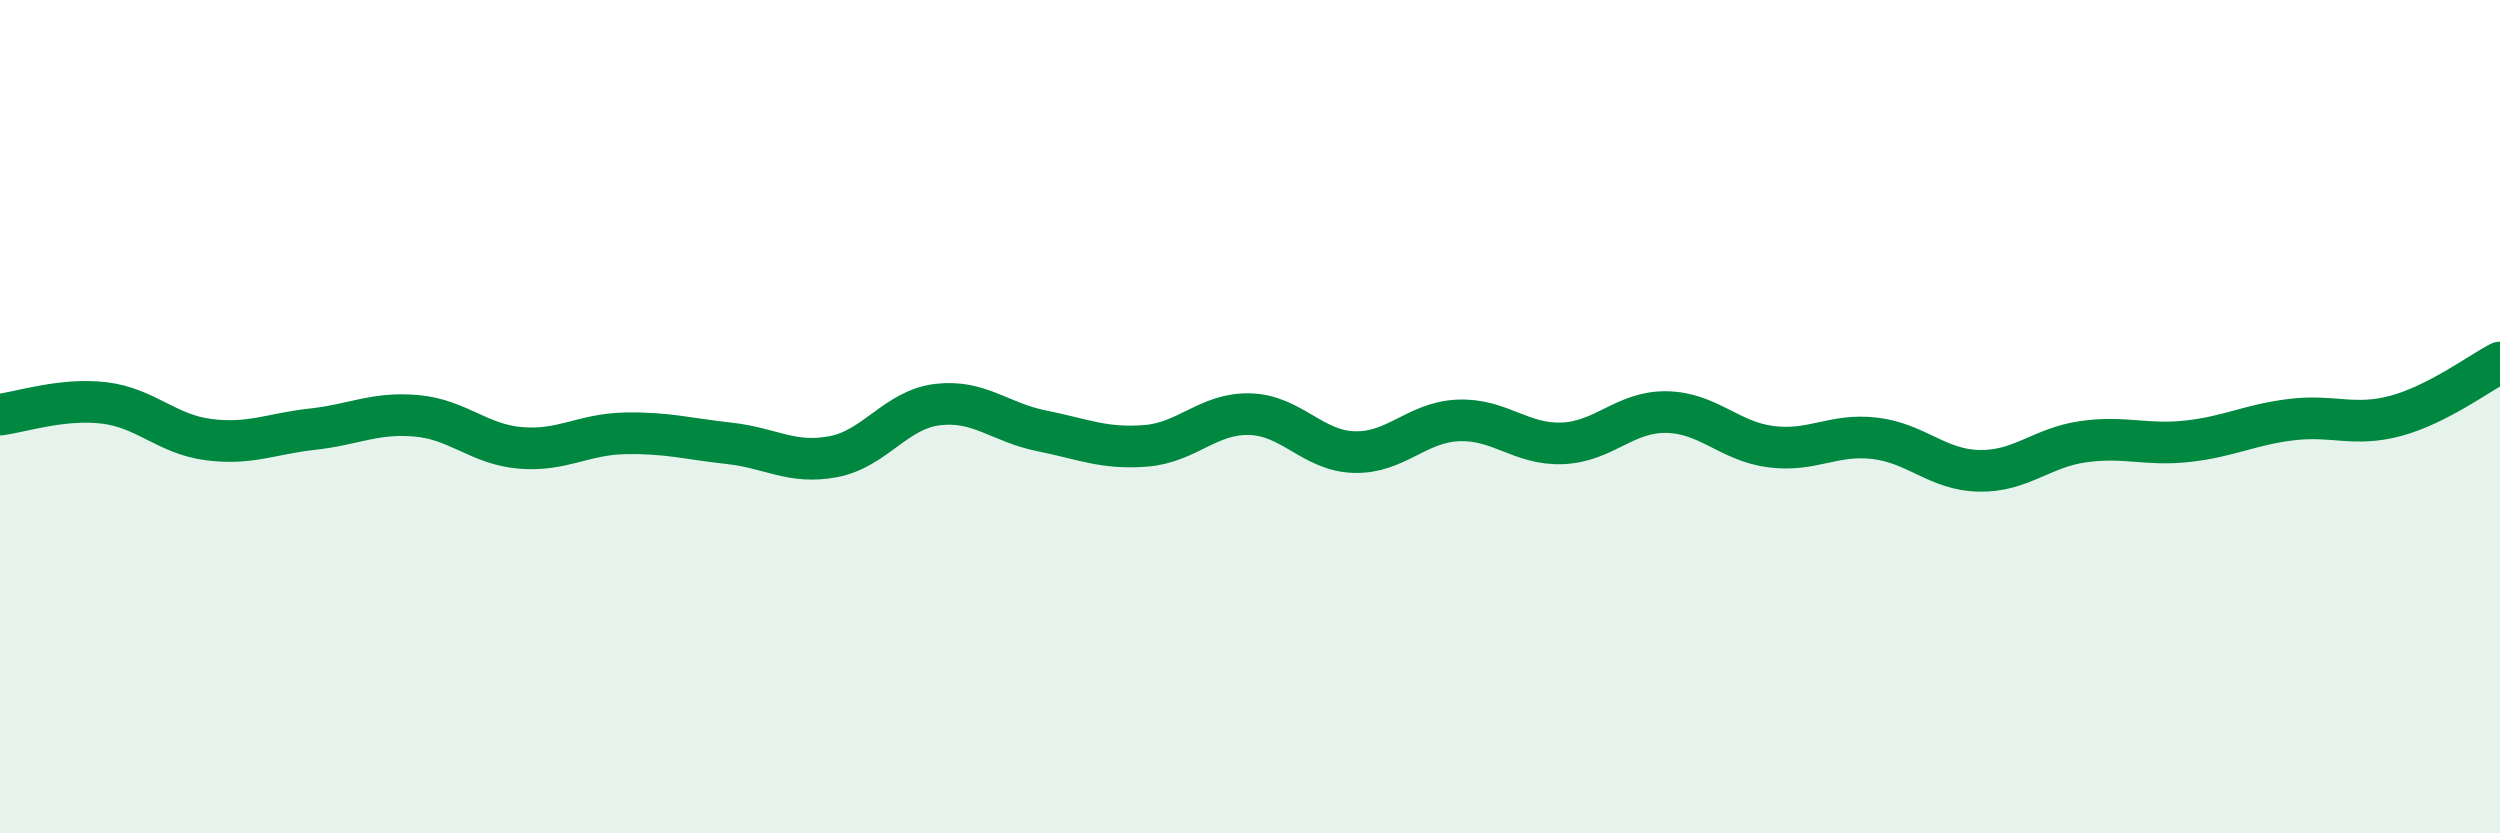
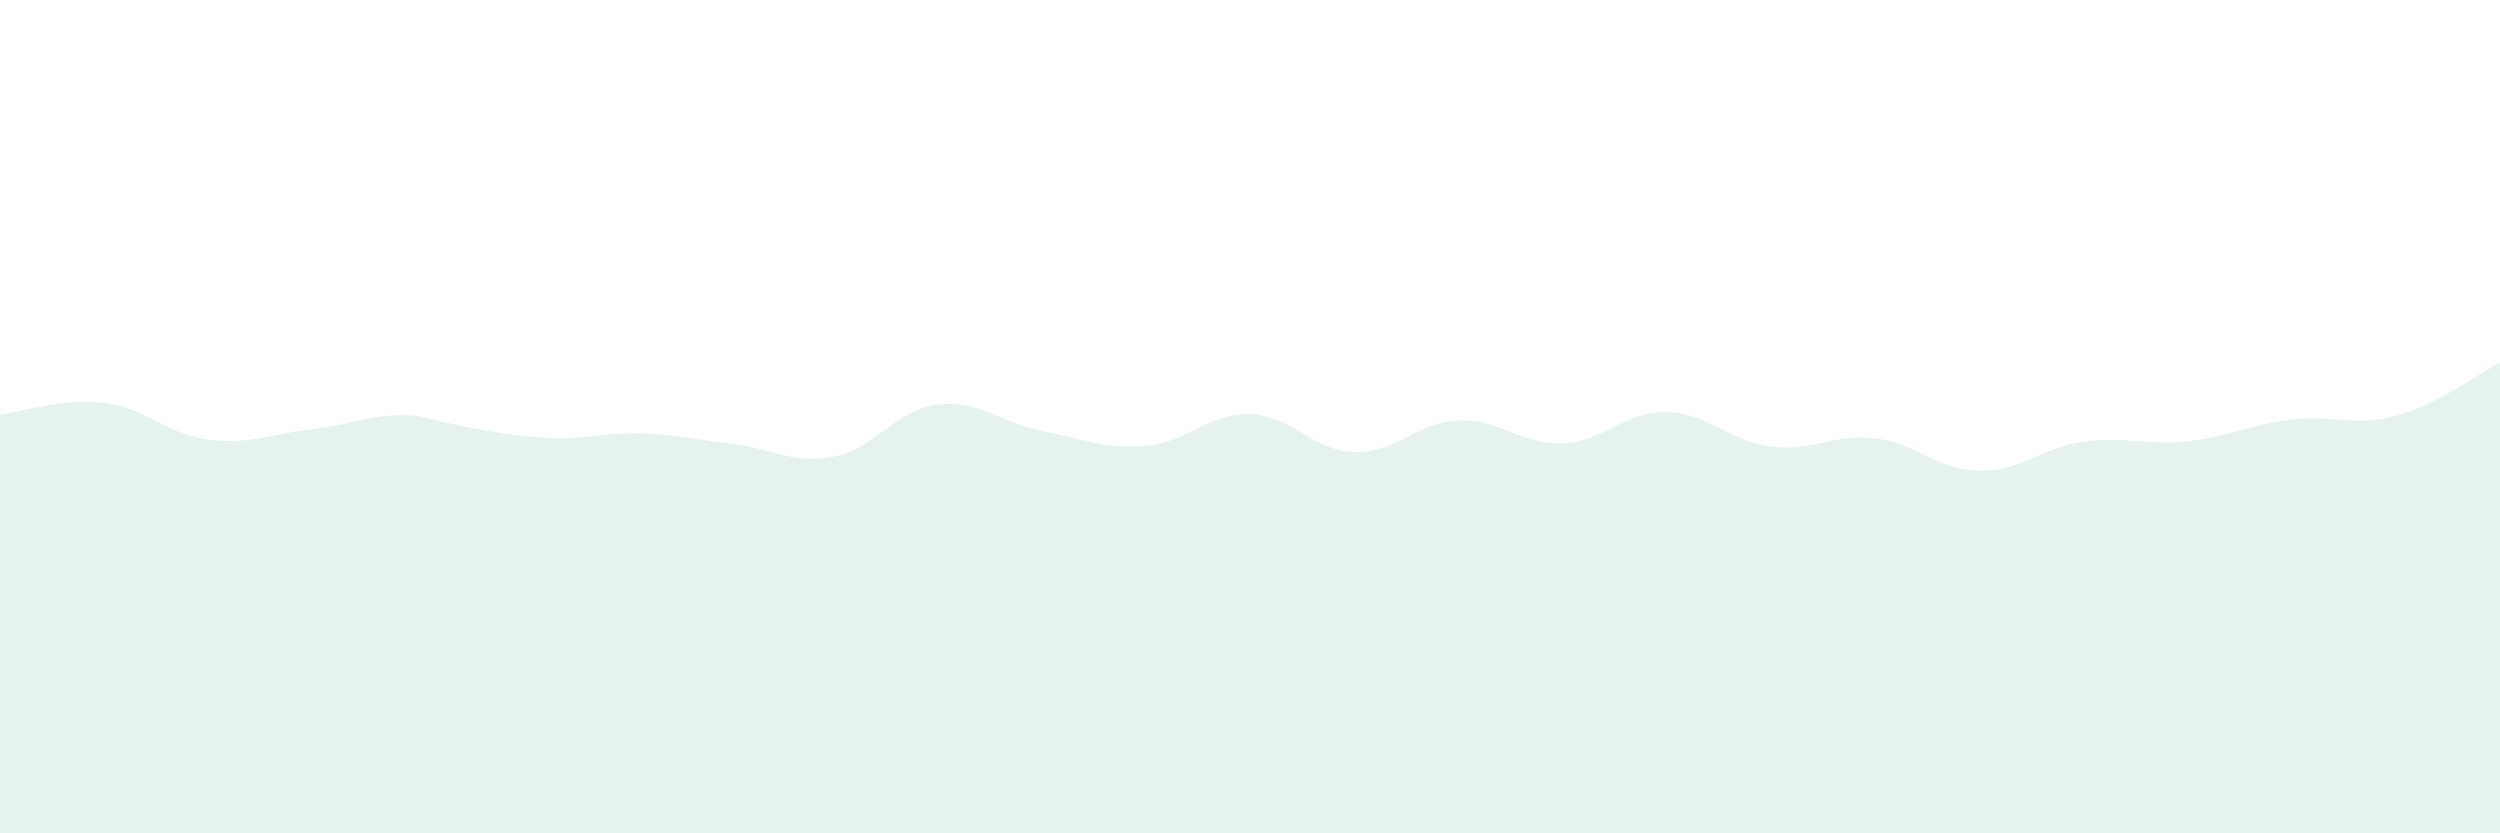
<svg xmlns="http://www.w3.org/2000/svg" width="60" height="20" viewBox="0 0 60 20">
-   <path d="M 0,9.95 C 0.5,9.89 1.5,9.55 2.5,9.67 C 3.5,9.79 4,10.42 5,10.55 C 6,10.68 6.5,10.41 7.5,10.3 C 8.5,10.19 9,9.89 10,9.98 C 11,10.07 11.5,10.67 12.5,10.75 C 13.5,10.83 14,10.42 15,10.4 C 16,10.38 16.5,10.53 17.5,10.64 C 18.5,10.75 19,11.15 20,10.96 C 21,10.77 21.5,9.83 22.5,9.71 C 23.5,9.59 24,10.14 25,10.34 C 26,10.54 26.5,10.78 27.5,10.7 C 28.5,10.62 29,9.91 30,9.94 C 31,9.97 31.5,10.82 32.5,10.85 C 33.5,10.88 34,10.13 35,10.09 C 36,10.05 36.5,10.68 37.5,10.64 C 38.5,10.6 39,9.87 40,9.89 C 41,9.91 41.5,10.59 42.5,10.72 C 43.5,10.85 44,10.4 45,10.52 C 46,10.64 46.5,11.28 47.5,11.3 C 48.5,11.32 49,10.74 50,10.6 C 51,10.46 51.5,10.7 52.5,10.59 C 53.5,10.48 54,10.19 55,10.07 C 56,9.95 56.5,10.25 57.5,9.98 C 58.5,9.71 59.5,8.96 60,8.7L60 20L0 20Z" fill="#008740" opacity="0.1" stroke-linecap="round" stroke-linejoin="round" />
-   <path d="M 0,9.95 C 0.5,9.89 1.5,9.55 2.5,9.67 C 3.5,9.79 4,10.42 5,10.55 C 6,10.68 6.5,10.41 7.5,10.3 C 8.5,10.19 9,9.89 10,9.98 C 11,10.07 11.5,10.67 12.5,10.75 C 13.5,10.83 14,10.42 15,10.4 C 16,10.38 16.5,10.53 17.5,10.64 C 18.5,10.75 19,11.15 20,10.96 C 21,10.77 21.5,9.83 22.5,9.71 C 23.5,9.59 24,10.14 25,10.34 C 26,10.54 26.5,10.78 27.5,10.7 C 28.5,10.62 29,9.91 30,9.94 C 31,9.97 31.5,10.82 32.5,10.85 C 33.5,10.88 34,10.13 35,10.09 C 36,10.05 36.5,10.68 37.5,10.64 C 38.5,10.6 39,9.87 40,9.89 C 41,9.91 41.5,10.59 42.5,10.72 C 43.5,10.85 44,10.4 45,10.52 C 46,10.64 46.5,11.28 47.5,11.3 C 48.5,11.32 49,10.74 50,10.6 C 51,10.46 51.5,10.7 52.5,10.59 C 53.5,10.48 54,10.19 55,10.07 C 56,9.95 56.5,10.25 57.5,9.98 C 58.5,9.71 59.5,8.96 60,8.7" stroke="#008740" stroke-width="1" fill="none" stroke-linecap="round" stroke-linejoin="round" />
+   <path d="M 0,9.95 C 0.5,9.89 1.5,9.55 2.5,9.67 C 3.5,9.79 4,10.42 5,10.55 C 6,10.68 6.5,10.41 7.5,10.3 C 8.5,10.19 9,9.89 10,9.98 C 13.5,10.83 14,10.42 15,10.4 C 16,10.38 16.5,10.53 17.5,10.64 C 18.5,10.75 19,11.15 20,10.96 C 21,10.77 21.5,9.83 22.5,9.71 C 23.5,9.59 24,10.14 25,10.34 C 26,10.54 26.5,10.78 27.5,10.7 C 28.5,10.62 29,9.91 30,9.94 C 31,9.97 31.5,10.82 32.5,10.85 C 33.5,10.88 34,10.13 35,10.09 C 36,10.05 36.5,10.68 37.5,10.64 C 38.5,10.6 39,9.87 40,9.89 C 41,9.91 41.5,10.59 42.5,10.72 C 43.5,10.85 44,10.4 45,10.52 C 46,10.64 46.5,11.28 47.5,11.3 C 48.5,11.32 49,10.74 50,10.6 C 51,10.46 51.5,10.7 52.5,10.59 C 53.5,10.48 54,10.19 55,10.07 C 56,9.95 56.5,10.25 57.5,9.98 C 58.5,9.71 59.5,8.96 60,8.7L60 20L0 20Z" fill="#008740" opacity="0.1" stroke-linecap="round" stroke-linejoin="round" />
</svg>